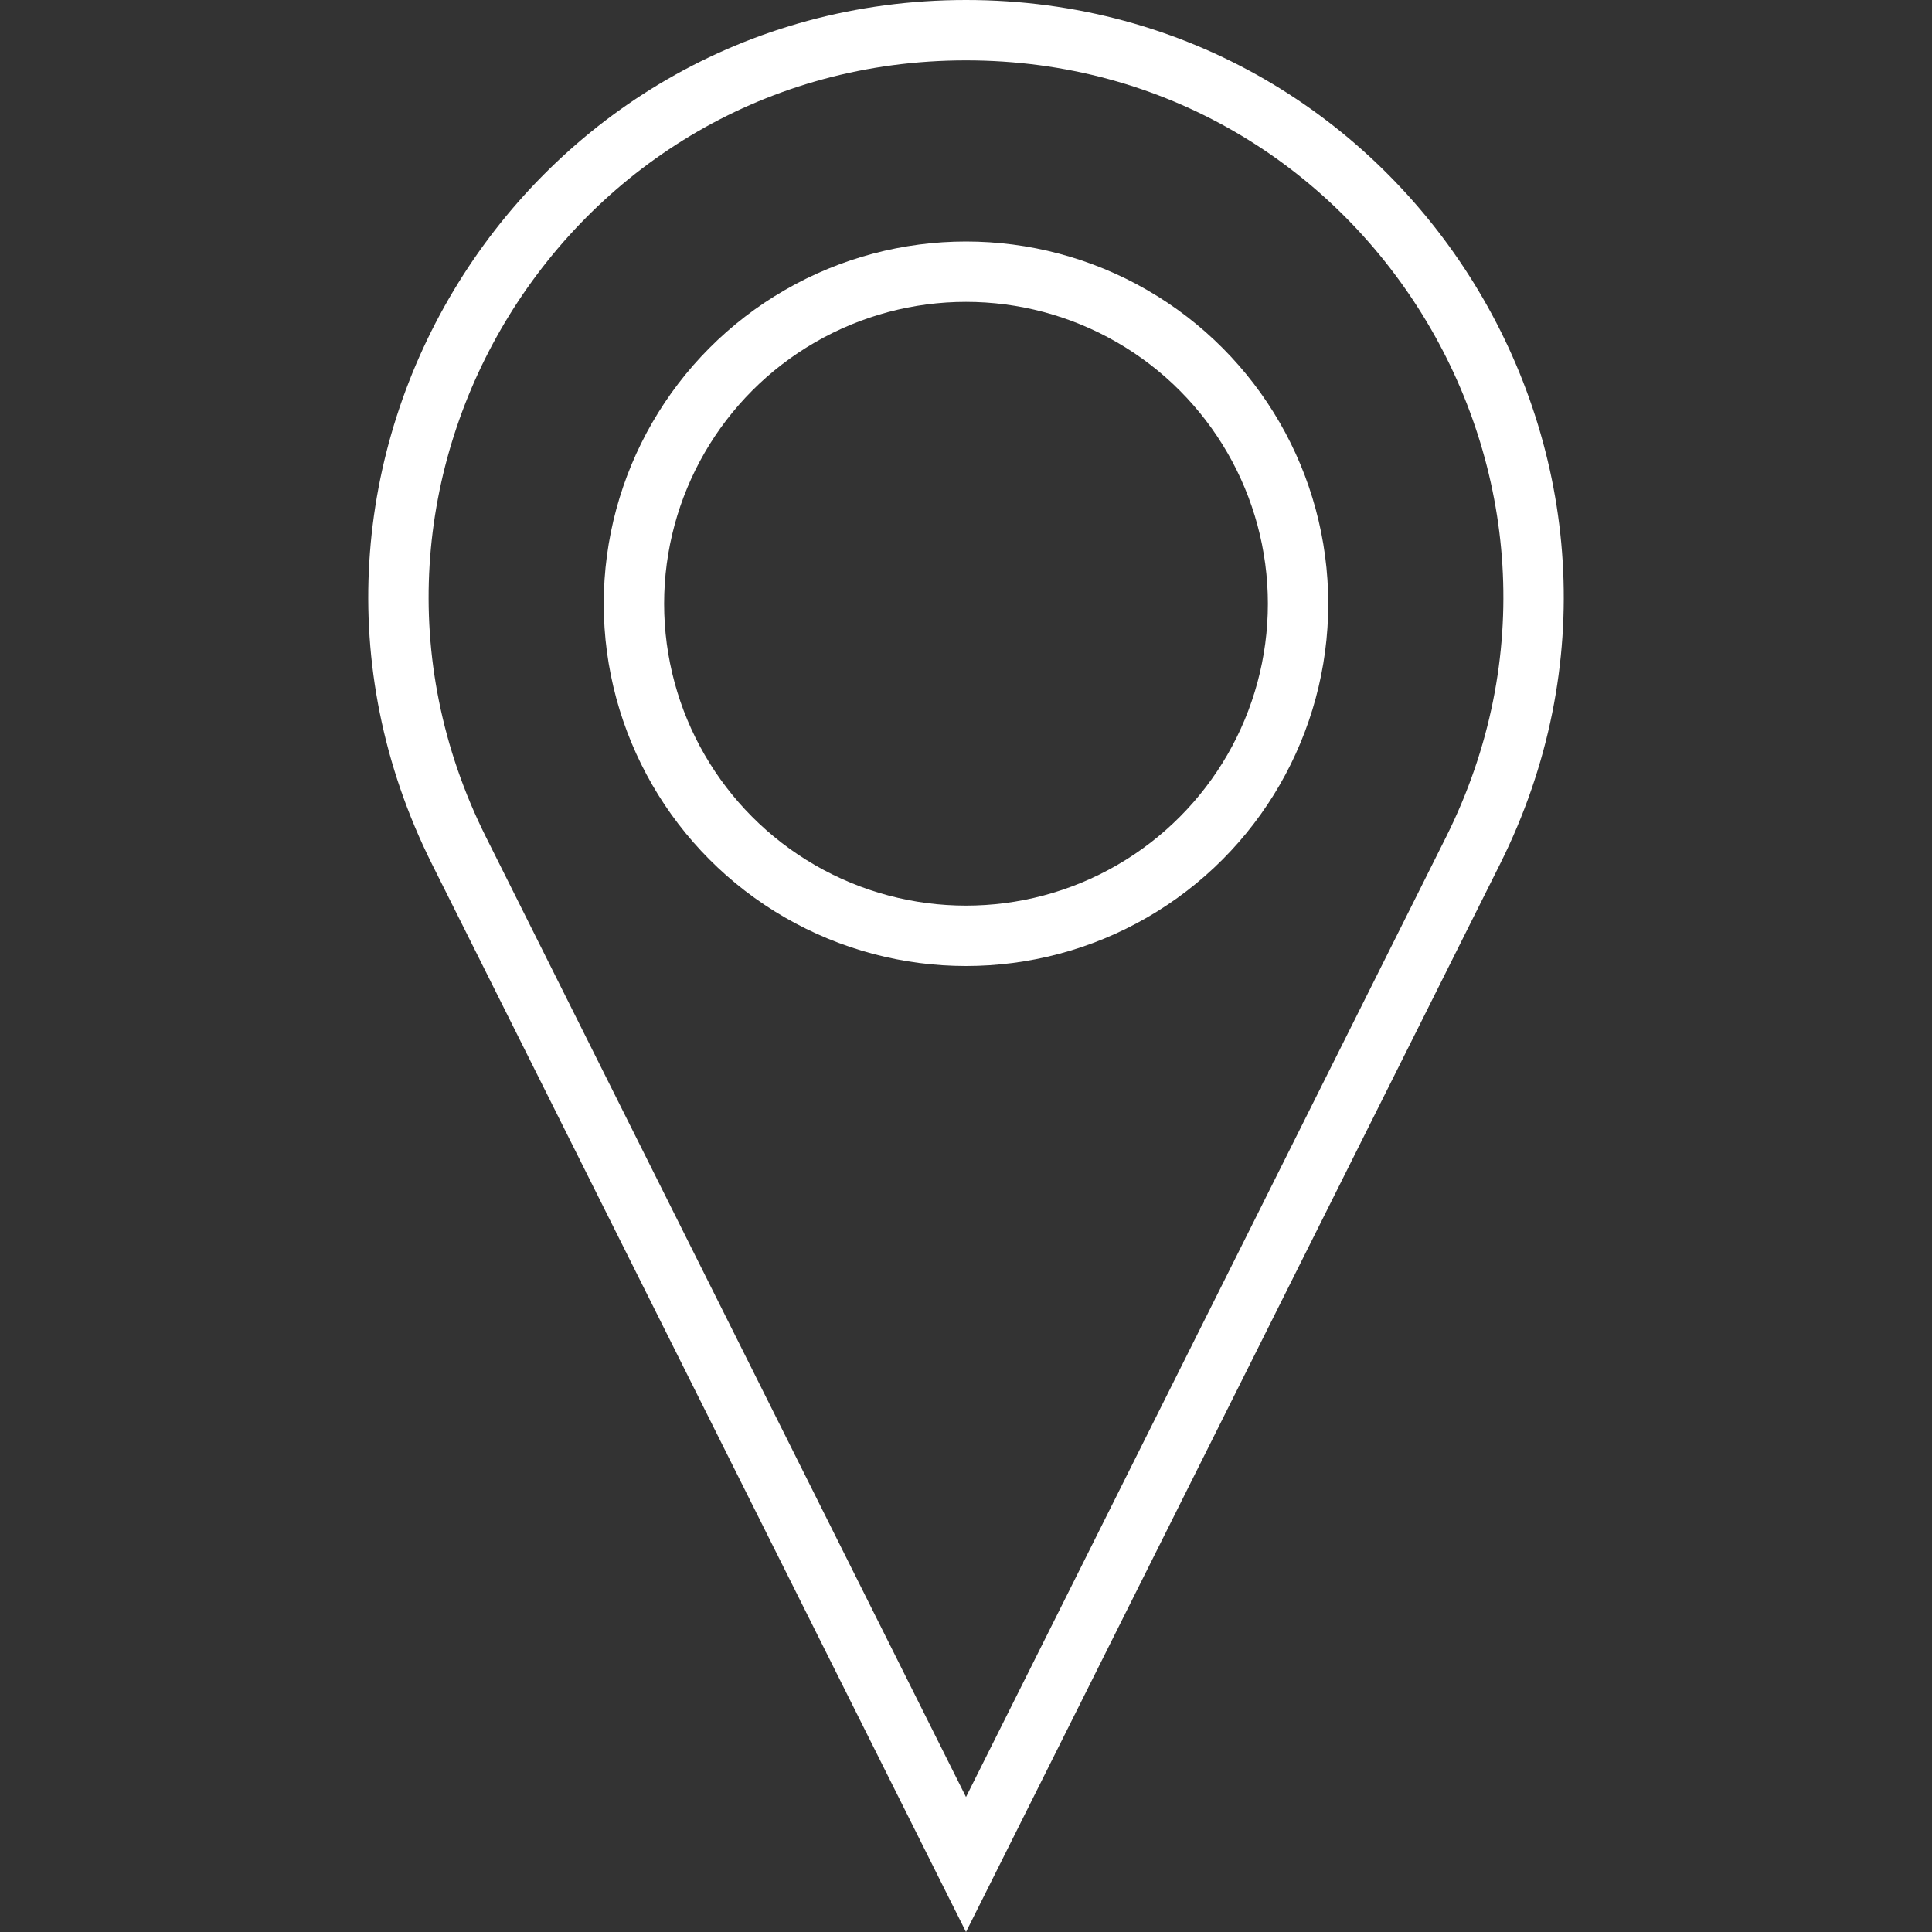
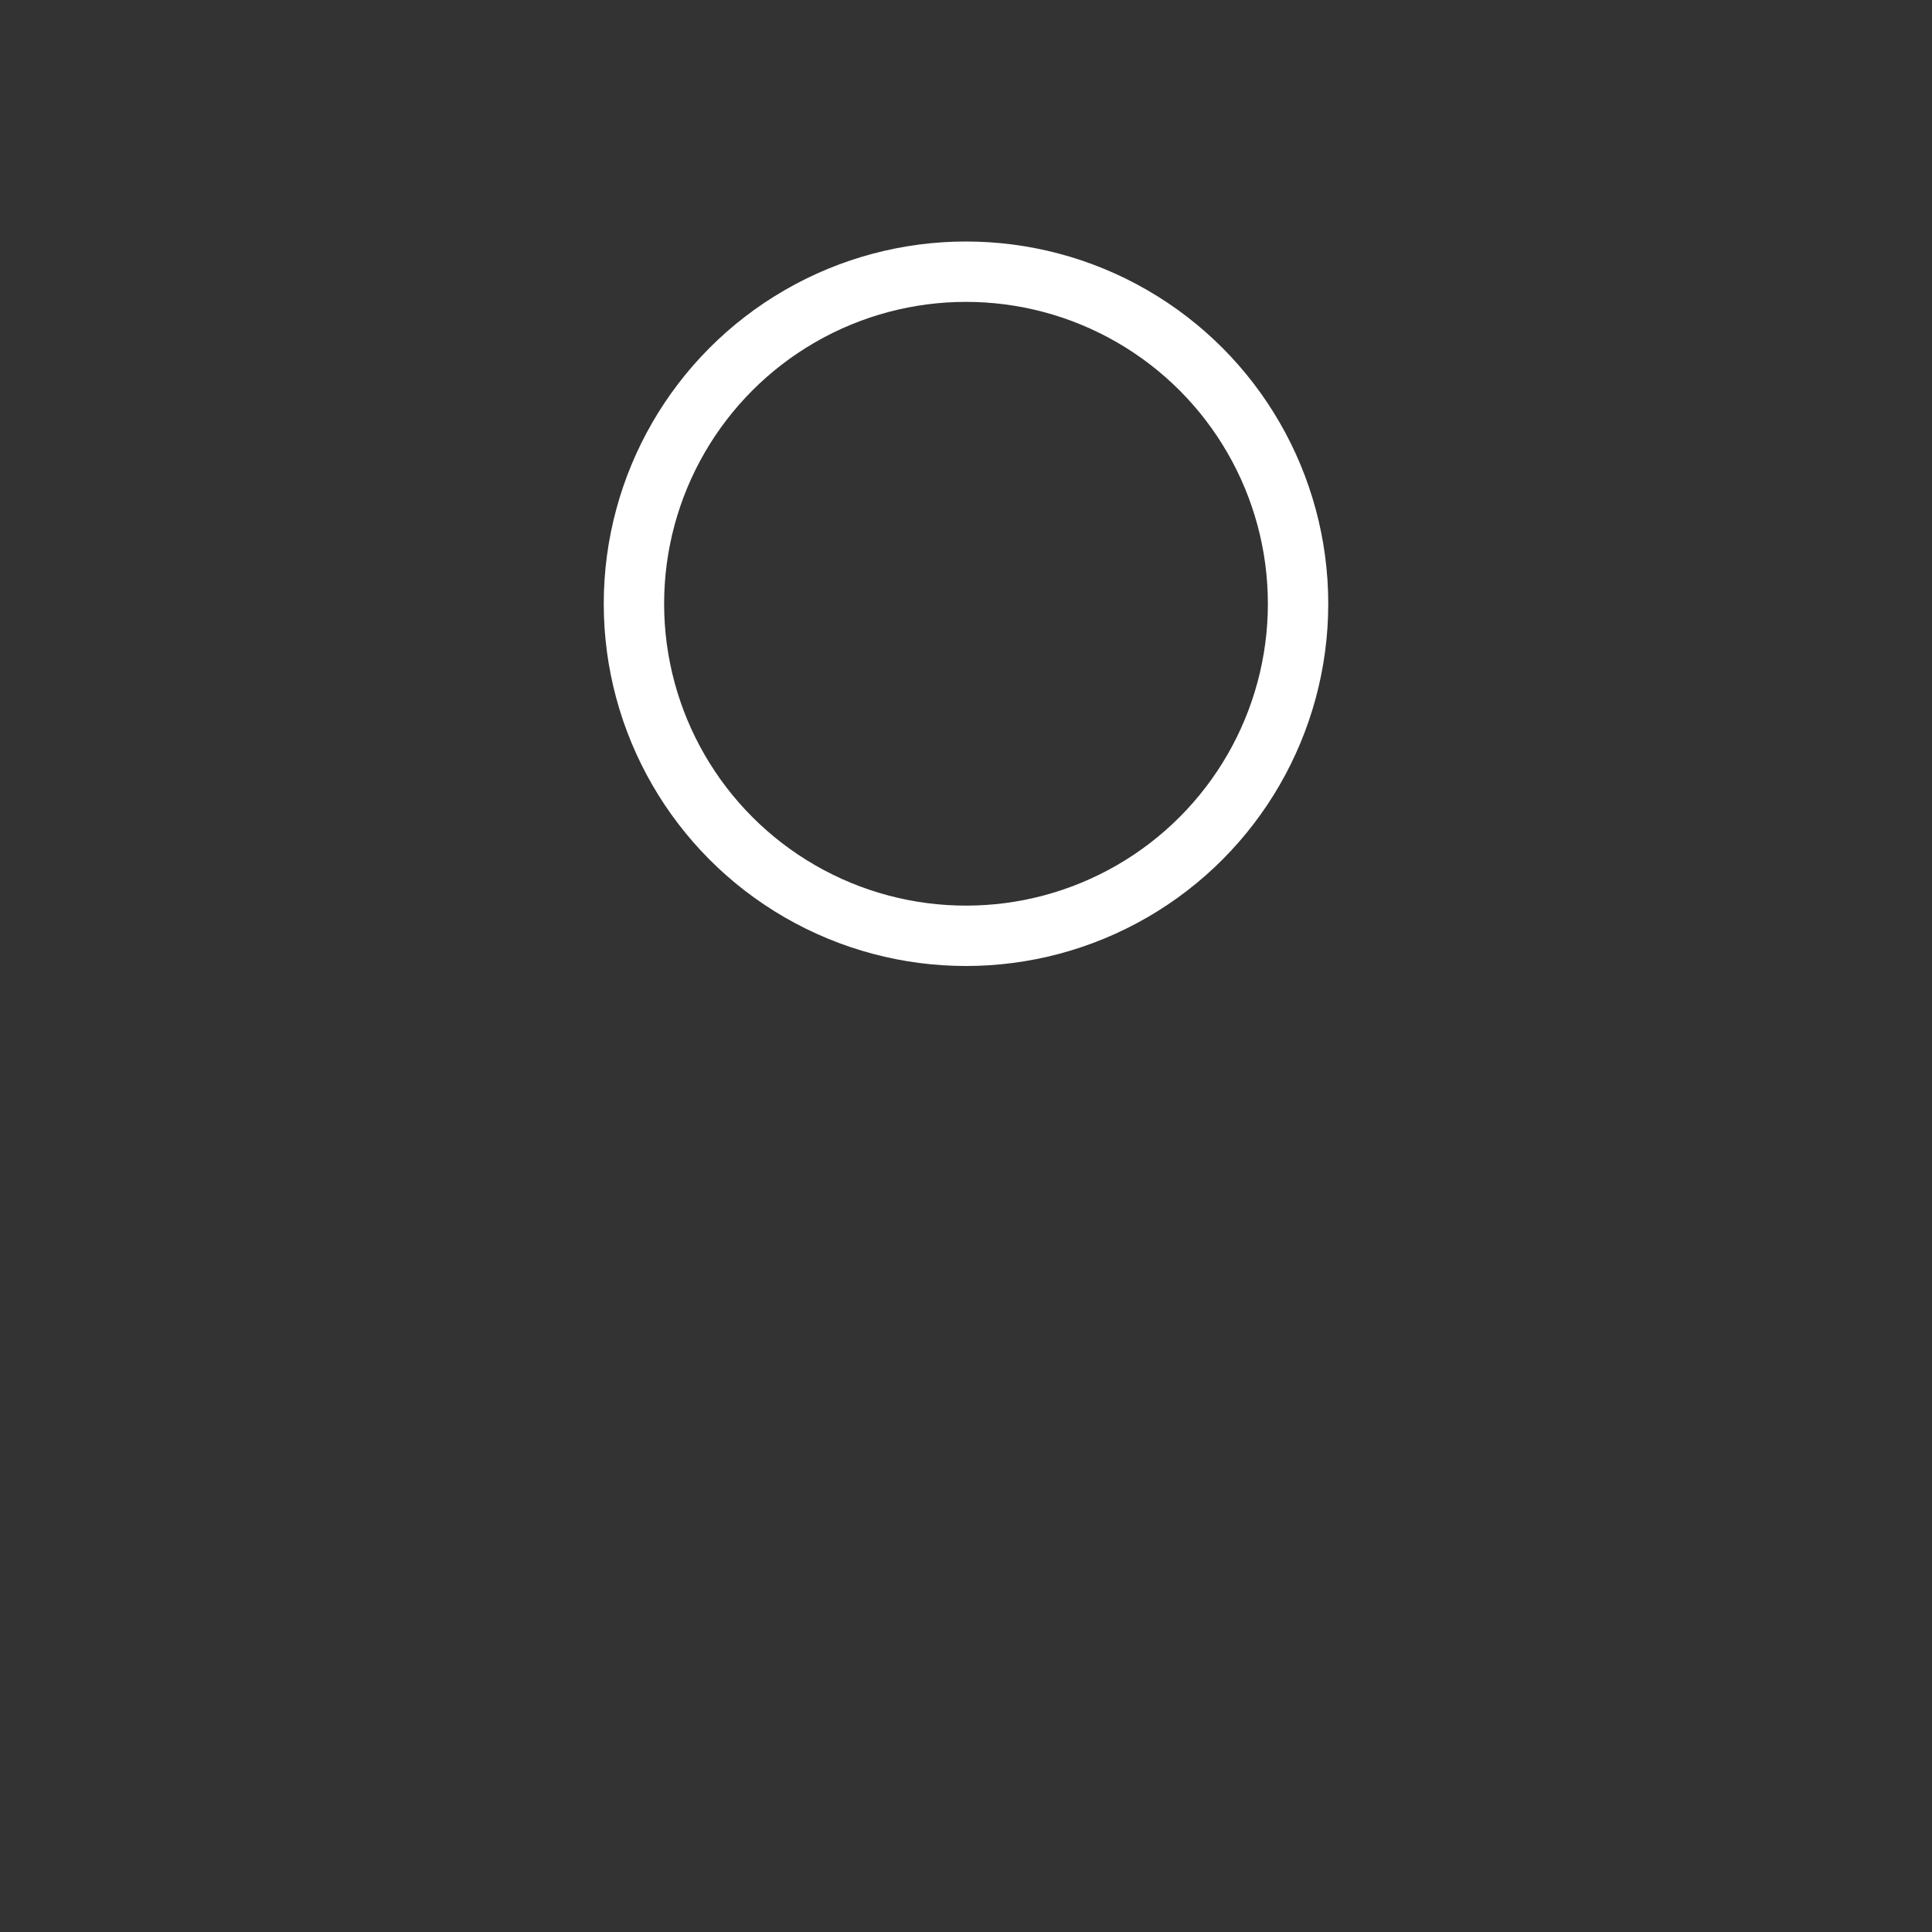
<svg xmlns="http://www.w3.org/2000/svg" width="16" height="16" viewBox="0 0 16 16" fill="none">
  <rect x="0" y="0" width="16" height="16" fill="#333333" stroke="none" />
-   <path d="M12.199 7.044L8 15.441L3.801 7.044C2.241 3.922 4.51 0.25 8 0.25C11.49 0.25 13.759 3.922 12.199 7.044Z" stroke="white" stroke-width="0.5" />
  <circle cx="8" cy="5" r="2.75" stroke="white" stroke-width="0.5" />
</svg>